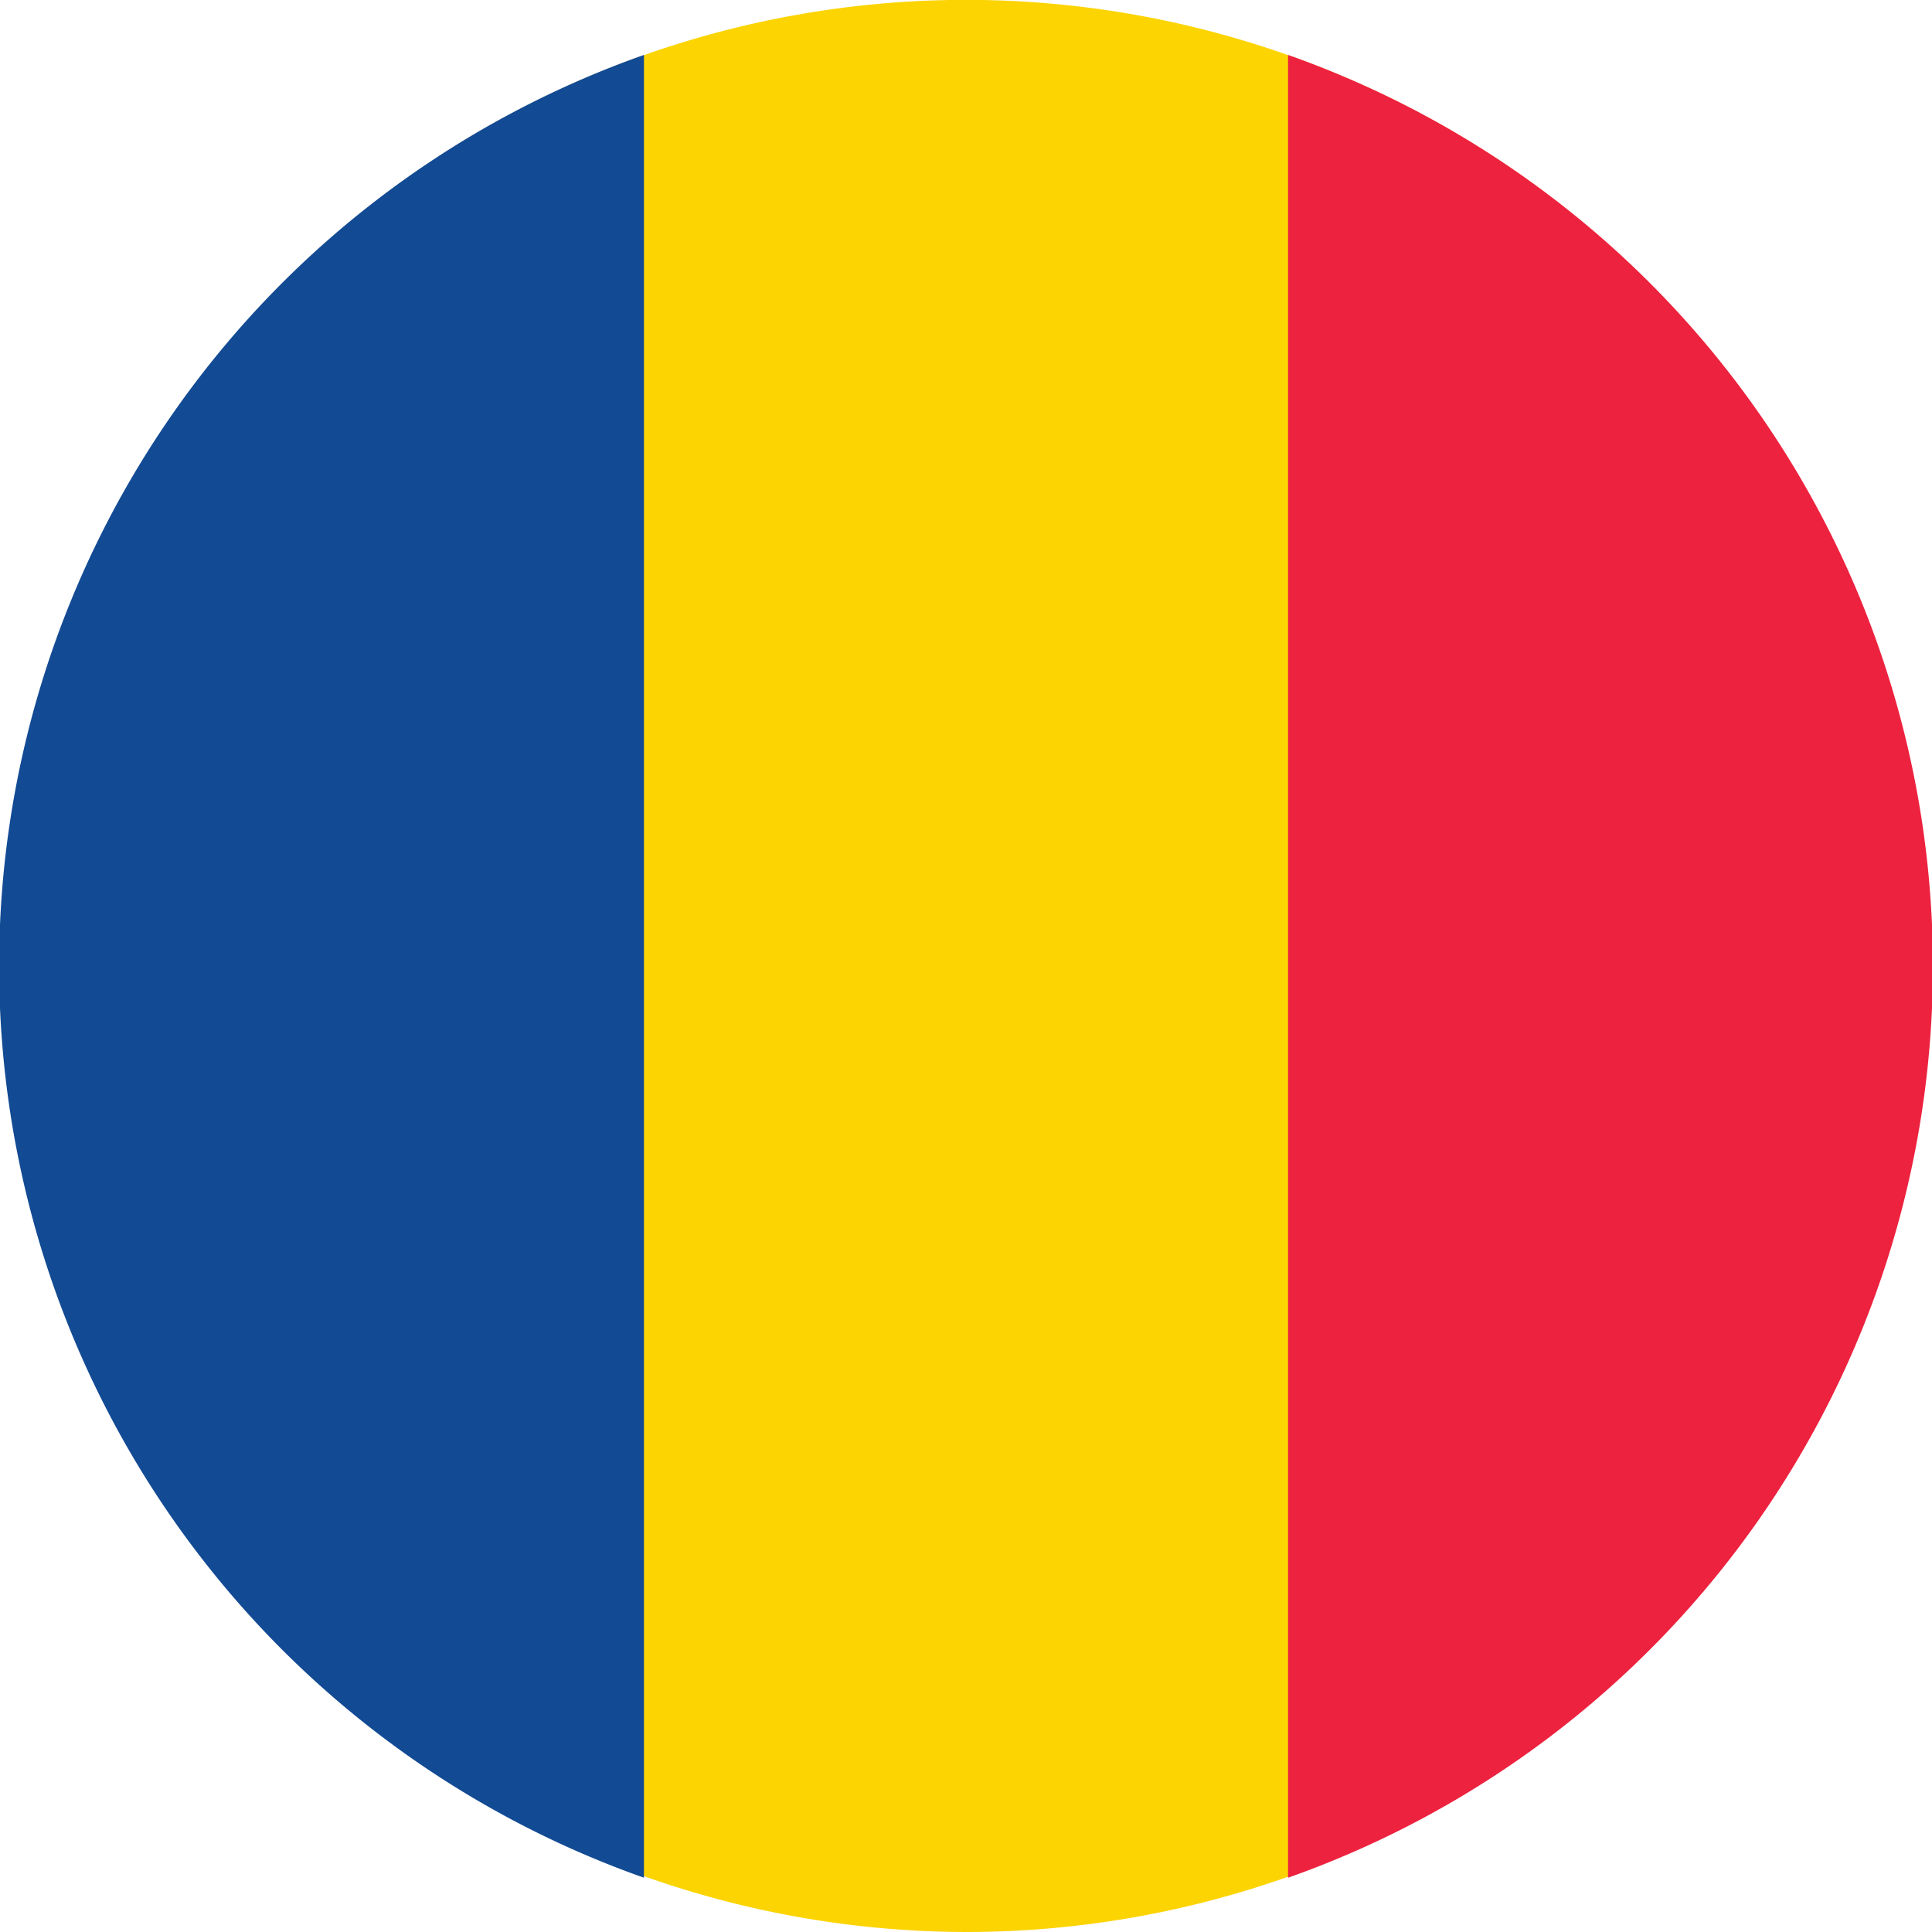
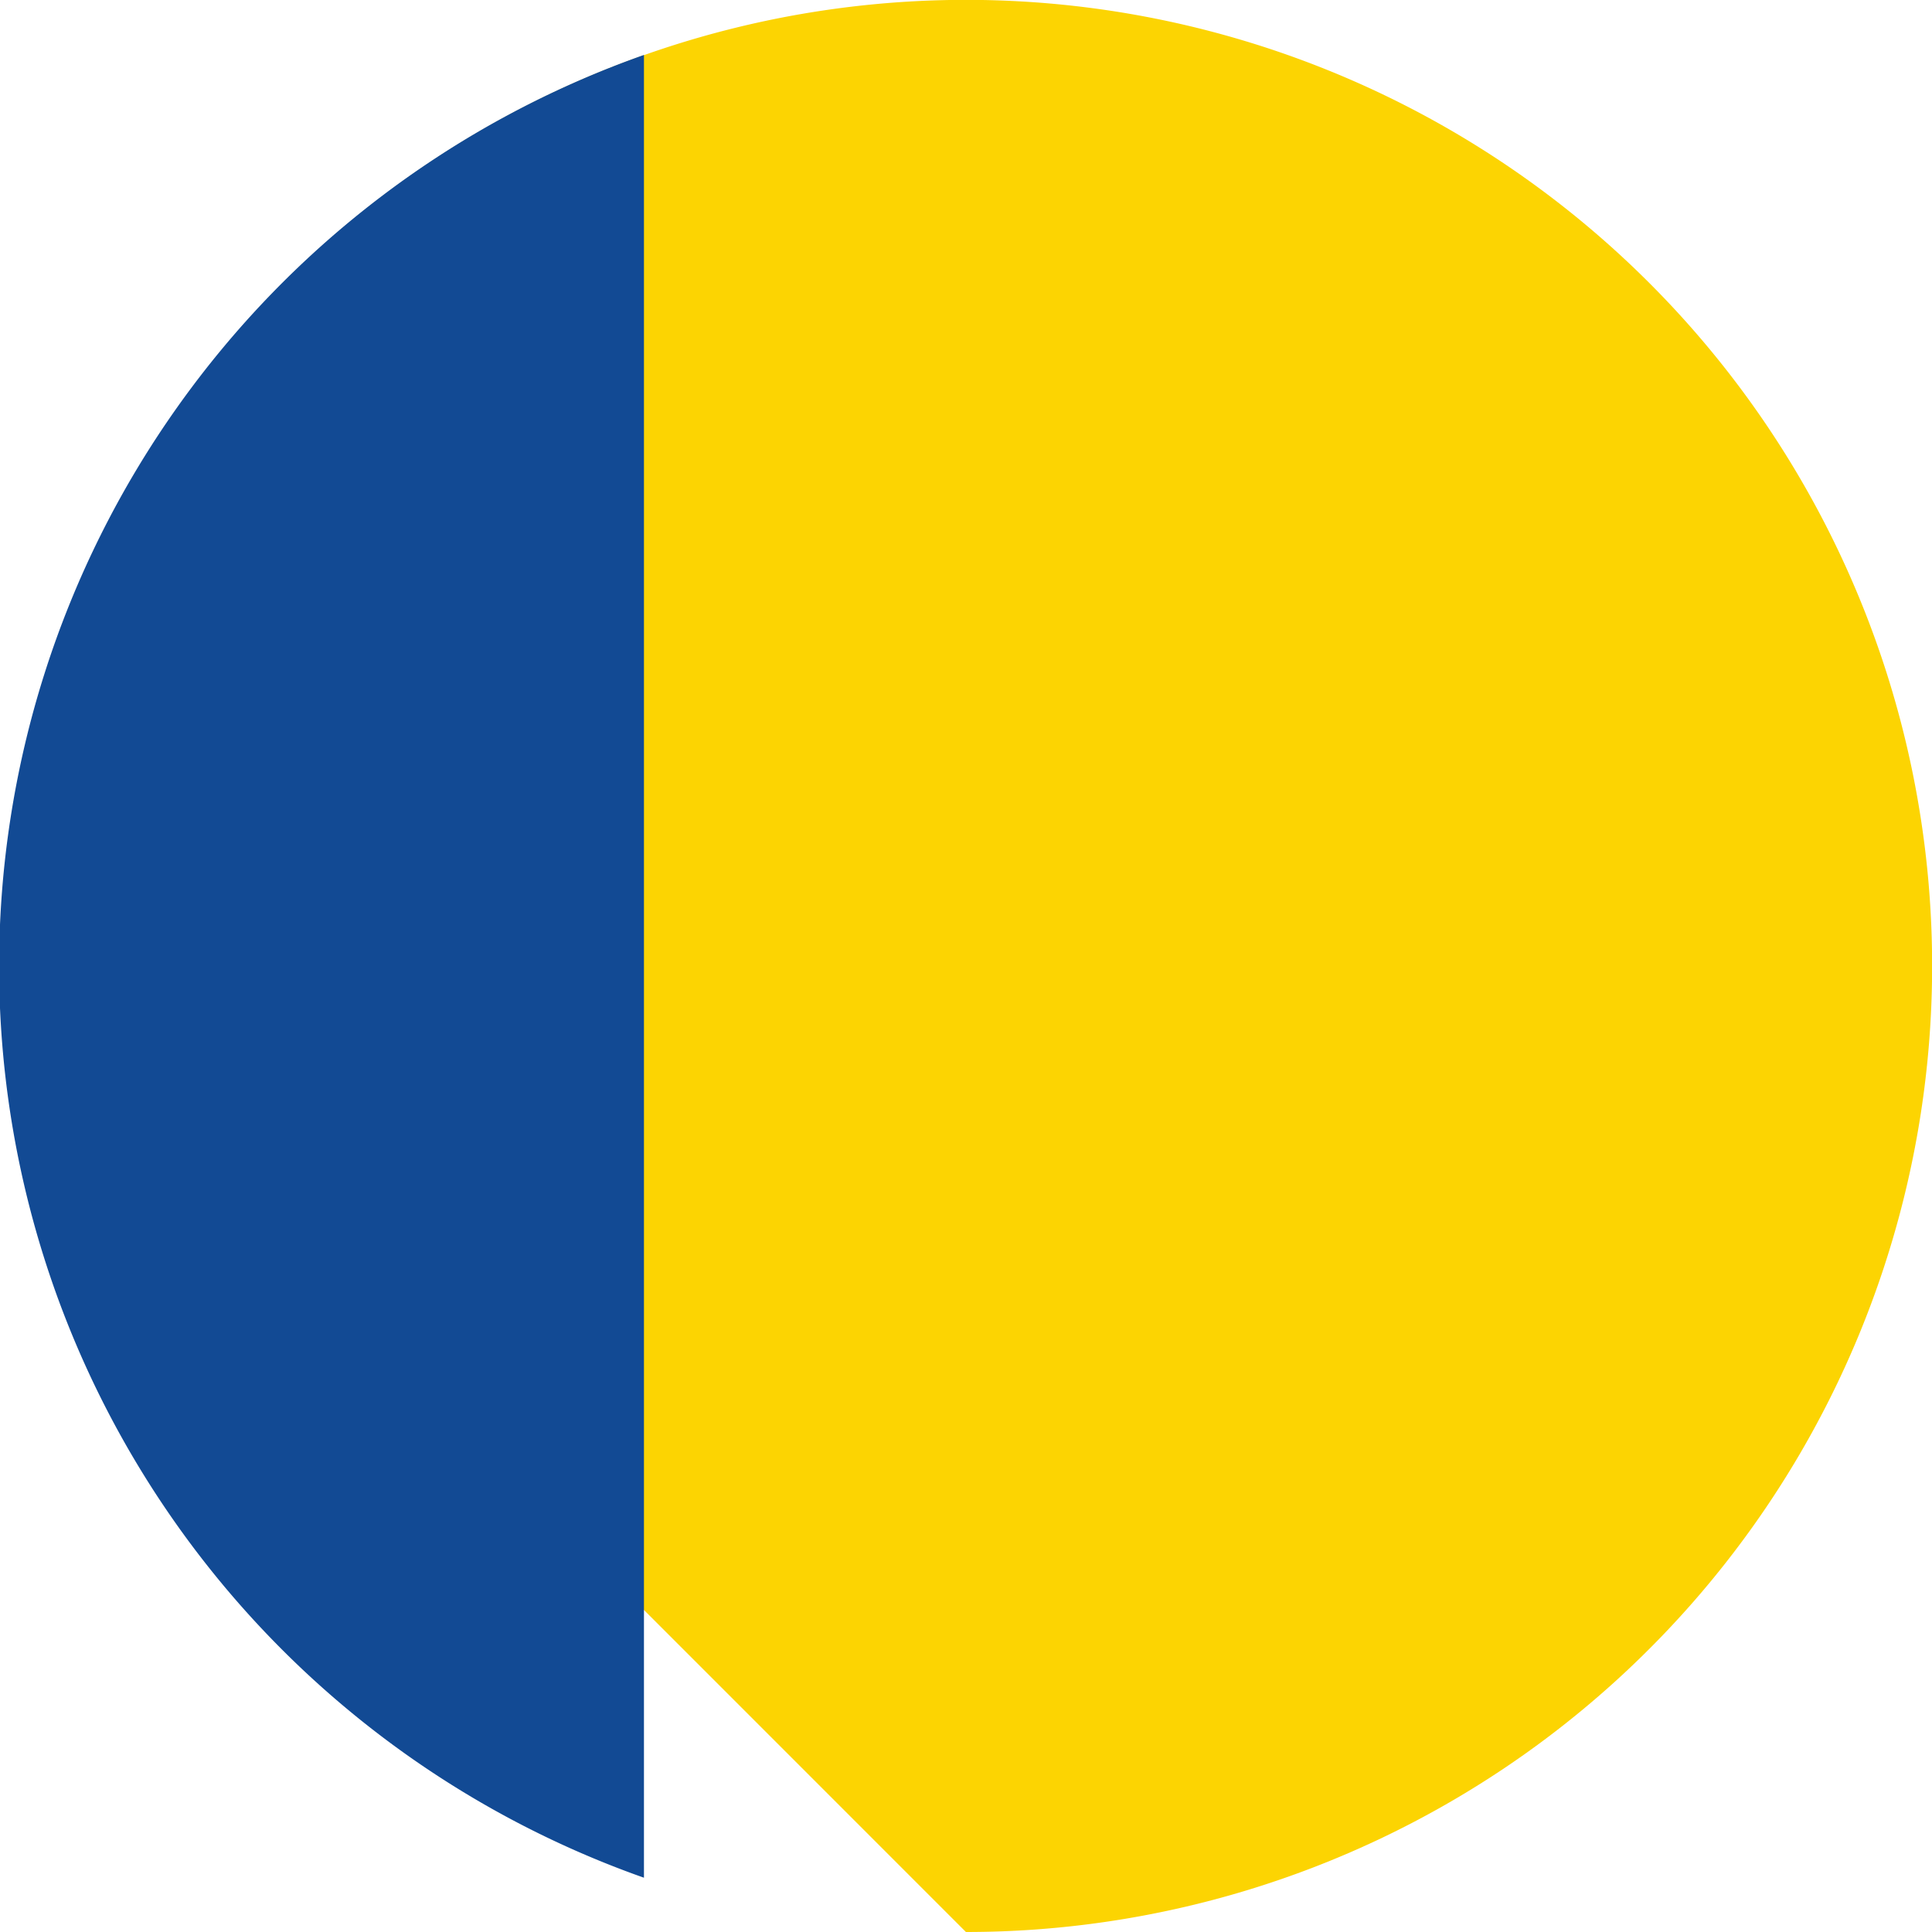
<svg xmlns="http://www.w3.org/2000/svg" viewBox="0 0 145.21 145.21">
  <g data-name="Layer 2">
    <g data-name="#Layer 1" fill-rule="evenodd">
-       <path d="M72.6 145.21A72.61 72.61 0 100 72.6a72.75 72.75 0 0072.6 72.61z" fill="#fcd402" />
+       <path d="M72.6 145.21A72.61 72.61 0 100 72.6z" fill="#fcd402" />
      <path d="M48.4 141.08V4.13a72.64 72.64 0 000 137z" fill="#124a94" />
-       <path d="M96.81 4.13v137a72.64 72.64 0 000-137z" fill="#ed223f" />
    </g>
  </g>
</svg>